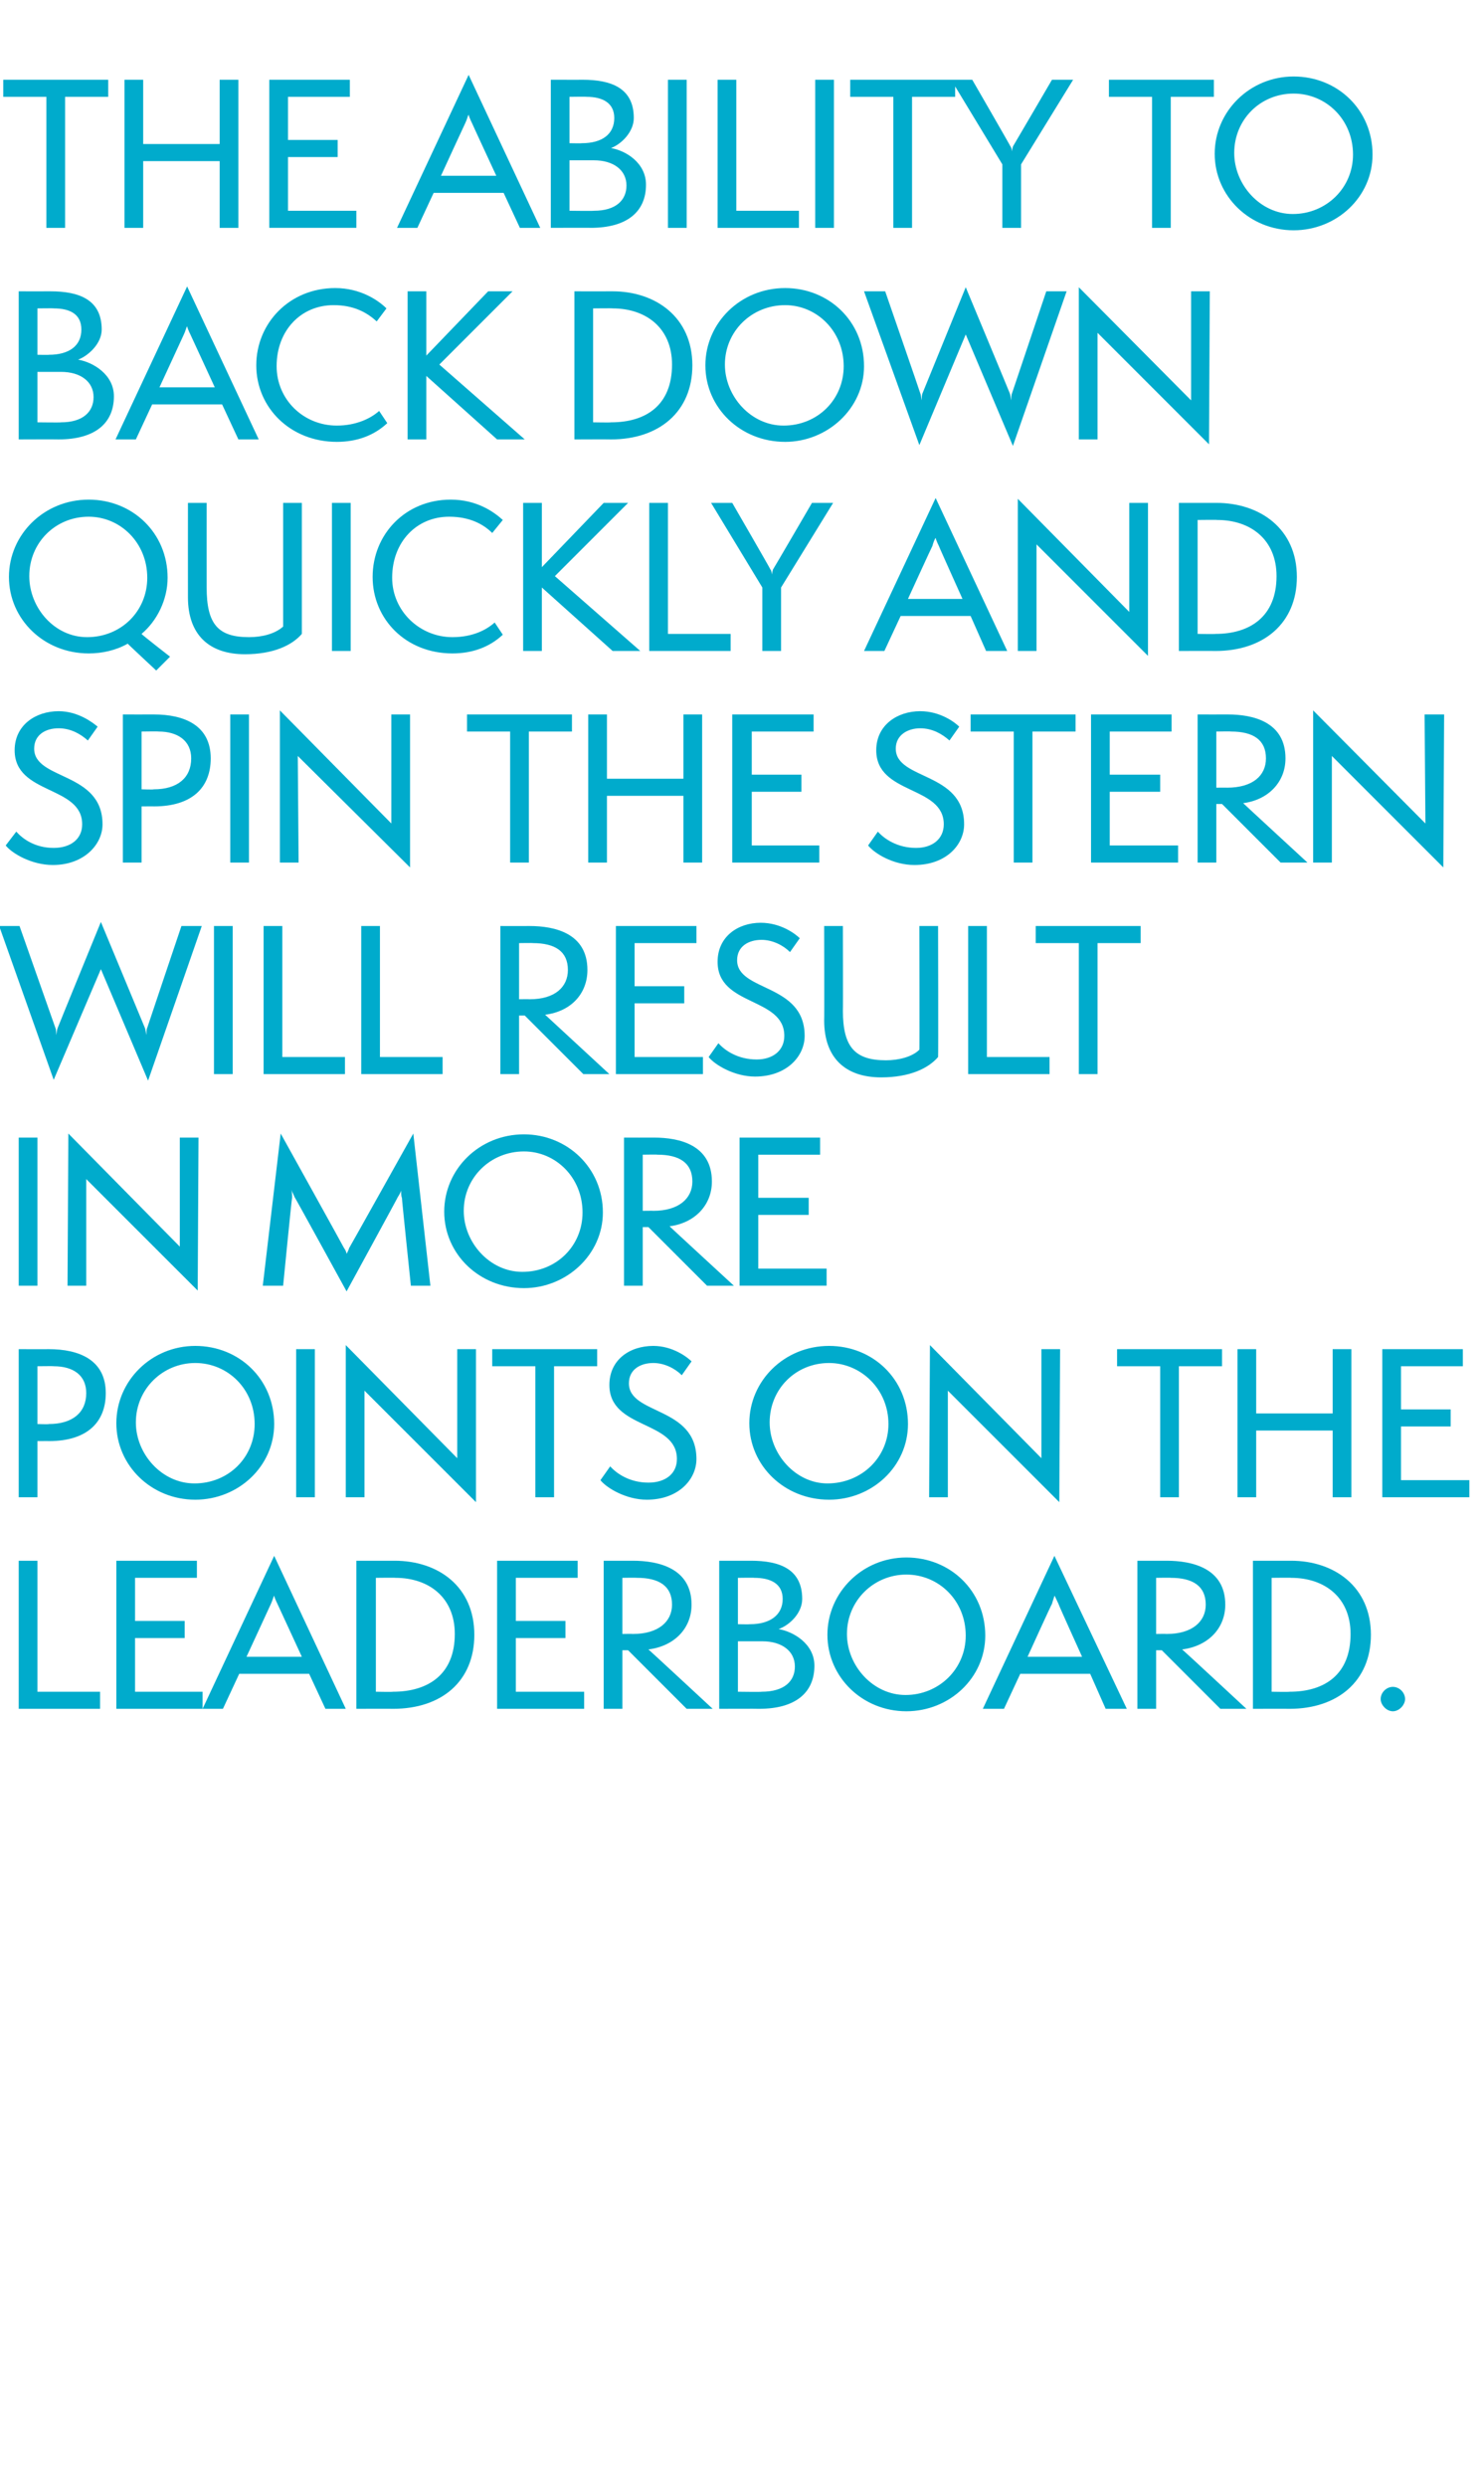
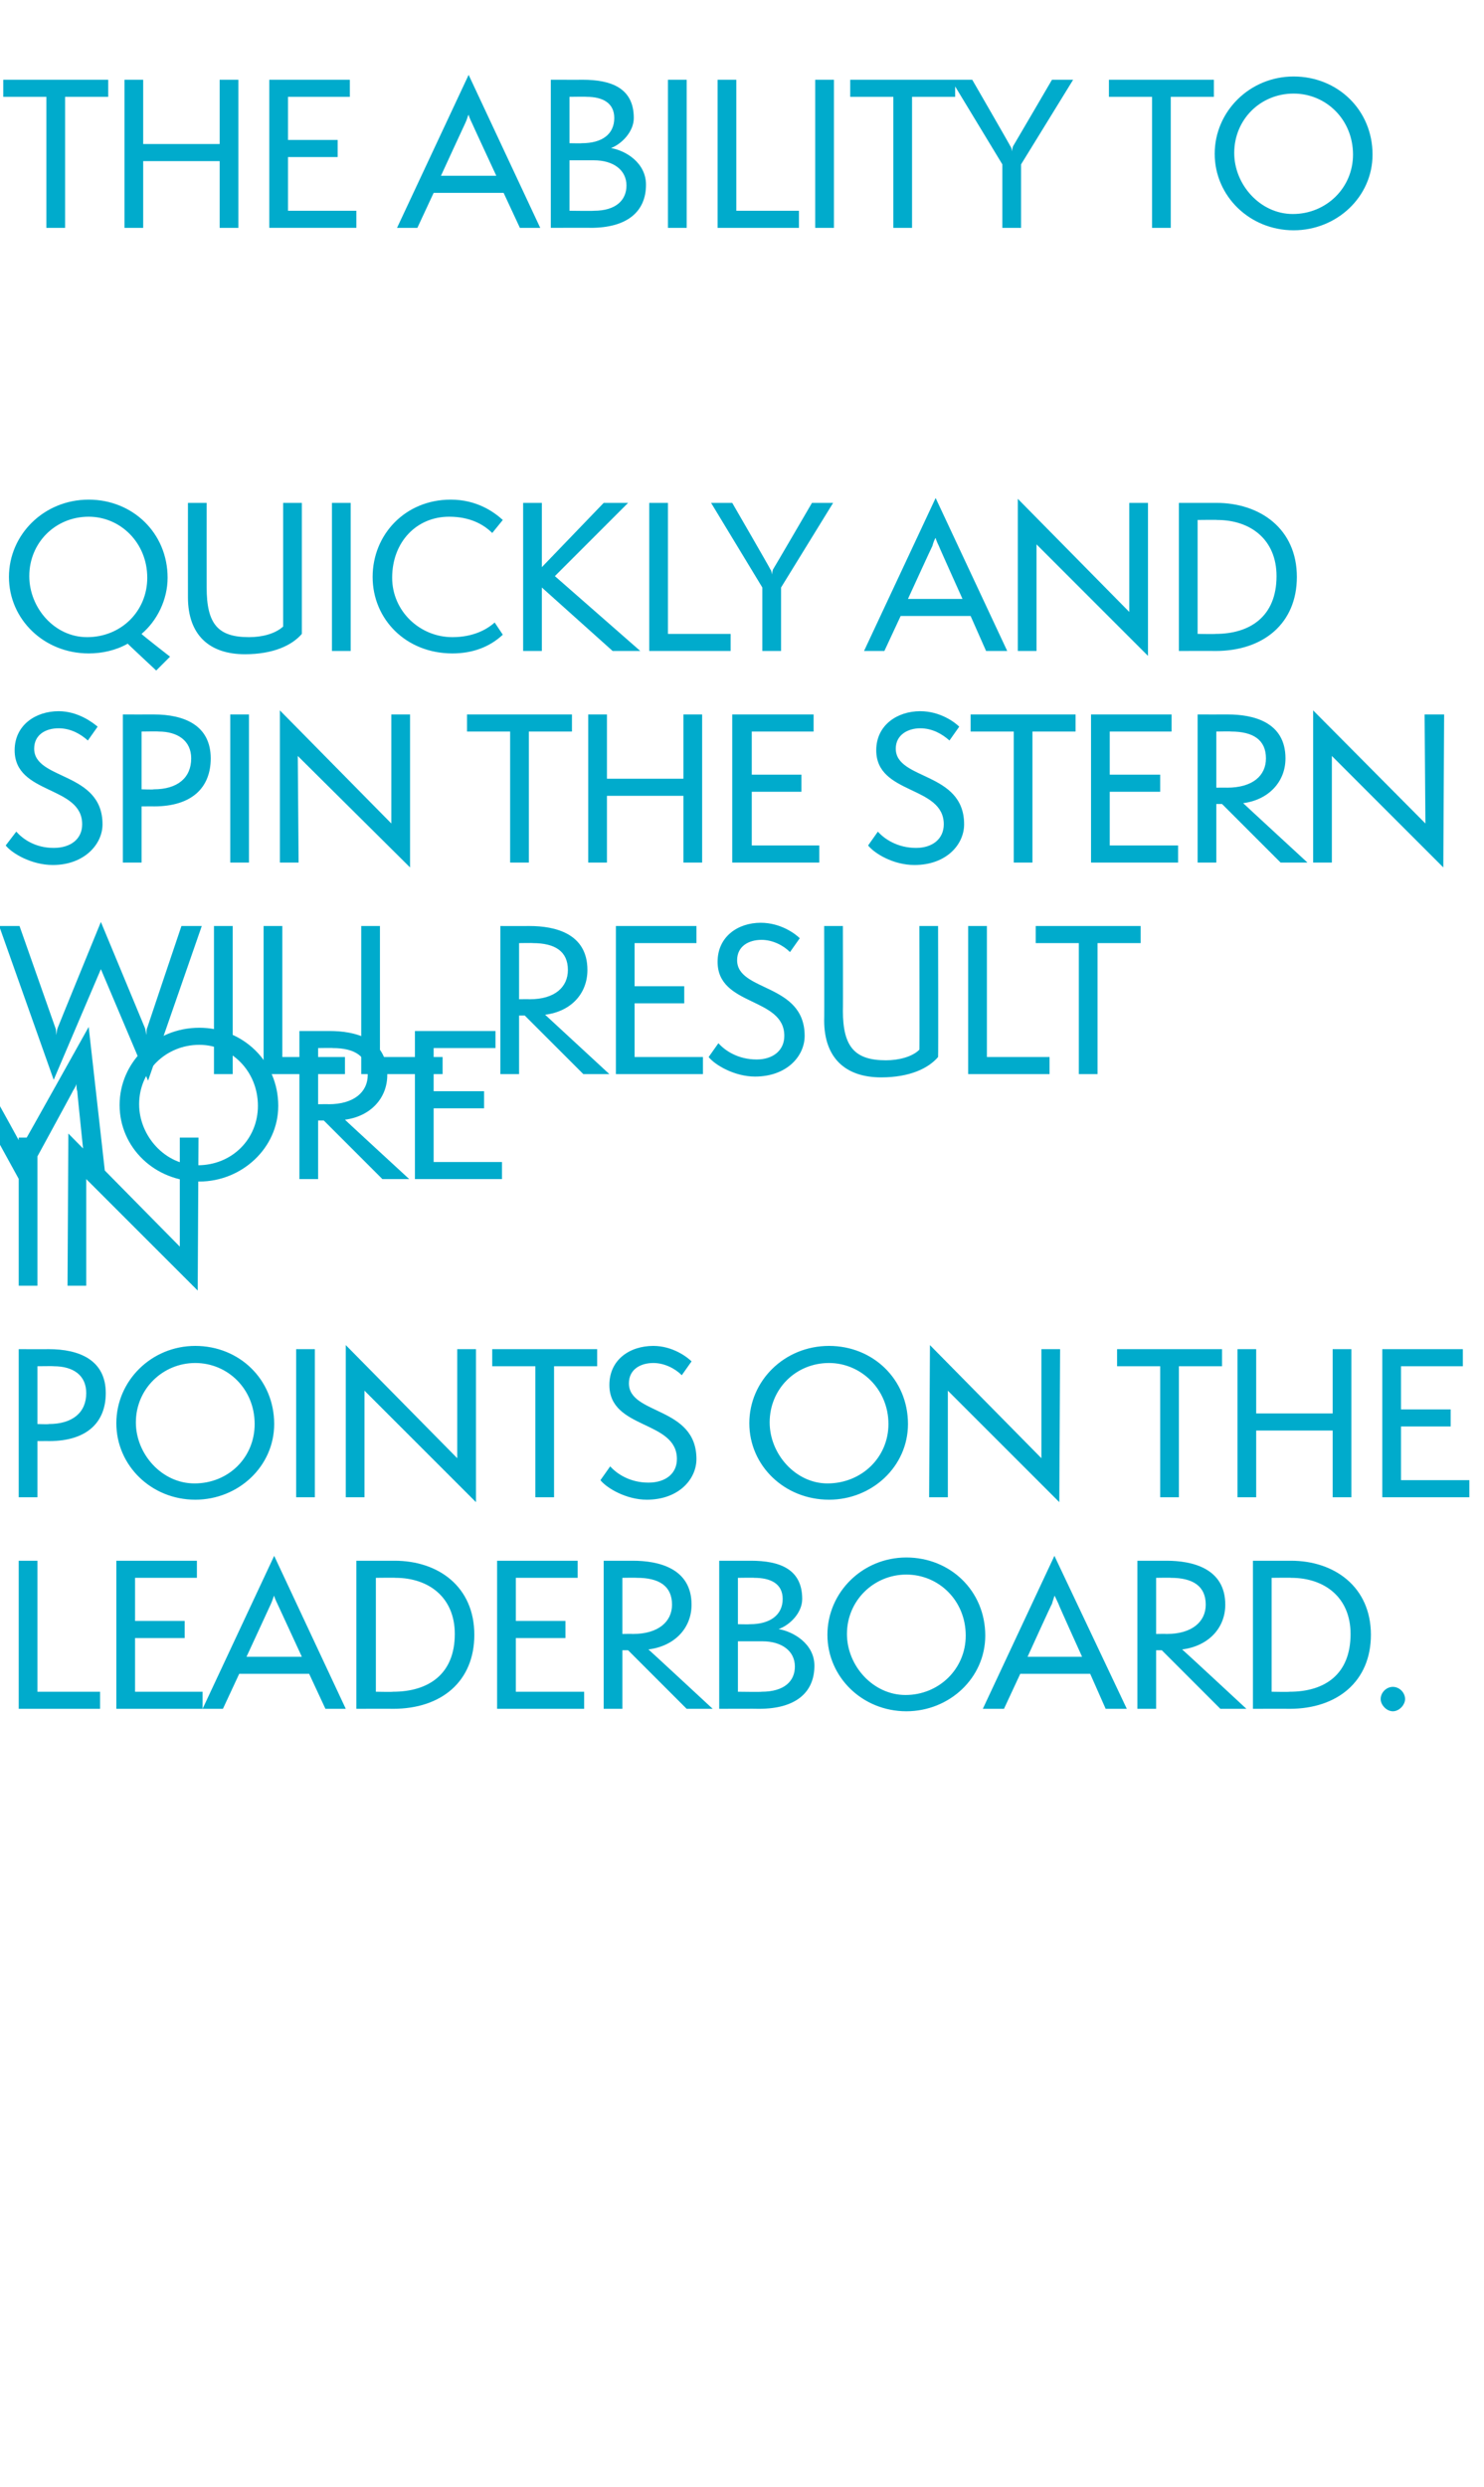
<svg xmlns="http://www.w3.org/2000/svg" version="1.1" width="182.4px" height="305.6px" viewBox="0 -1 182.4 305.6" style="top:-1px">
  <desc>Anatomy PULLQUOTE</desc>
  <defs />
  <g id="Polygon31417">
    <path d="m2.3 209l0-18.2l2.3 0l0 16.1l7.7 0l0 2.1l-10 0zm12 0l0-18.2l9.9 0l0 2.1l-7.6 0l0 5.3l6.1 0l0 2.1l-6.1 0l0 6.6l8.3 0l0 2.1l-10.6 0zm25.7 0l-2-4.3l-8.6 0l-2 4.3l-2.5 0l8.8-18.8l8.8 18.8l-2.5 0zm-5.9-12.9c-.2-.4-.4-.9-.4-1c-.1.1-.2.6-.4 1c.01-.01-3 6.5-3 6.5l6.8 0c0 0-3-6.51-3-6.5zm9.7 12.9l0-18.2c0 0 4.7.01 4.7 0c5.4 0 9.8 3.2 9.8 9.1c0 5.7-4 9.1-10 9.1c.01-.02-4.5 0-4.5 0zm4.5-2.1c4.3 0 7.6-2.1 7.6-7.1c0-4.5-3.2-6.9-7.3-6.9c-.02-.03-2.4 0-2.4 0l0 14c0 0 2.11.04 2.1 0zm12.8 2.1l0-18.2l9.9 0l0 2.1l-7.6 0l0 5.3l6.1 0l0 2.1l-6.1 0l0 6.6l8.4 0l0 2.1l-10.7 0zm23.3 0l-7.2-7.2l-.7 0l0 7.2l-2.3 0l0-18.2c0 0 3.61.01 3.6 0c3.1 0 7.2.9 7.2 5.4c0 2.9-2.1 5.1-5.3 5.5c.03 0 7.9 7.3 7.9 7.3l-3.2 0zm-6.6-9.2c3.1 0 4.8-1.5 4.8-3.6c0-2.3-1.6-3.3-4.3-3.3c-.04-.03-1.8 0-1.8 0l0 6.9c0 0 1.28-.02 1.3 0zm10.6 9.2l0-18.2c0 0 3.9.01 3.9 0c3.5 0 6.3 1 6.3 4.7c0 1.7-1.5 3.2-2.9 3.7c1.8.3 4.4 1.8 4.4 4.5c0 3.3-2.3 5.3-6.8 5.3c.01-.02-4.9 0-4.9 0zm3.8-10.4c2.4 0 4-1.1 4-3.1c0-1.9-1.5-2.6-3.5-2.6c.03-.03-2 0-2 0l0 5.7c0 0 1.46.03 1.5 0zm1.4 8.3c2.8 0 4.1-1.3 4.1-3.1c0-1.9-1.6-3.1-4-3.1c-.03 0-3 0-3 0l0 6.2c0 0 2.95.04 2.9 0zm17.8 2.4c-5.4 0-9.7-4.2-9.7-9.4c0-5.2 4.3-9.5 9.7-9.5c5.4 0 9.7 4.1 9.7 9.6c0 5.2-4.4 9.3-9.7 9.3zm0-16.8c-4 0-7.3 3.2-7.3 7.3c0 3.9 3.2 7.5 7.2 7.5c4.1 0 7.4-3.2 7.4-7.3c0-4.3-3.3-7.5-7.3-7.5zm24.5 16.5l-1.9-4.3l-8.6 0l-2 4.3l-2.6 0l8.8-18.8l8.9 18.8l-2.6 0zm-5.8-12.9c-.2-.4-.4-.9-.5-1c0 .1-.2.6-.3 1c-.04-.01-3 6.5-3 6.5l6.7 0c0 0-2.95-6.51-2.9-6.5zm19.9 12.9l-7.2-7.2l-.7 0l0 7.2l-2.3 0l0-18.2c0 0 3.62.01 3.6 0c3.1 0 7.2.9 7.2 5.4c0 2.9-2.1 5.1-5.3 5.5c.04 0 7.9 7.3 7.9 7.3l-3.2 0zm-6.6-9.2c3.1 0 4.8-1.5 4.8-3.6c0-2.3-1.6-3.3-4.3-3.3c-.02-.03-1.8 0-1.8 0l0 6.9c0 0 1.3-.02 1.3 0zm10.6 9.2l0-18.2c0 0 4.66.01 4.7 0c5.3 0 9.8 3.2 9.8 9.1c0 5.7-4.1 9.1-10 9.1c-.03-.02-4.5 0-4.5 0zm4.5-2.1c4.3 0 7.5-2.1 7.5-7.1c0-4.5-3.2-6.9-7.3-6.9c.03-.03-2.4 0-2.4 0l0 14c0 0 2.17.04 2.2 0zm12.7 2.4c-.8 0-1.5-.8-1.5-1.5c0-.8.7-1.5 1.5-1.5c.8 0 1.5.7 1.5 1.5c0 .7-.7 1.5-1.5 1.5z" stroke="none" fill="#00abcc" />
  </g>
  <g id="Polygon31416">
    <path d="m2.3 183l0-18.2c0 0 3.72.01 3.7 0c3.7 0 7 1.3 7 5.4c0 3.5-2.2 5.9-7 5.9c.05-.01-1.4 0-1.4 0l0 6.9l-2.3 0zm3.7-9c2.9 0 4.6-1.4 4.6-3.8c0-2.2-1.6-3.3-4-3.3c.02-.03-2 0-2 0l0 7.1c0 0 1.4.05 1.4 0zm18 9.3c-5.4 0-9.7-4.2-9.7-9.4c0-5.2 4.3-9.5 9.7-9.5c5.4 0 9.7 4.1 9.7 9.6c0 5.2-4.4 9.3-9.7 9.3zm0-16.8c-4 0-7.3 3.2-7.3 7.3c0 3.9 3.2 7.5 7.2 7.5c4.2 0 7.4-3.2 7.4-7.3c0-4.3-3.3-7.5-7.3-7.5zm12.4 16.5l0-18.2l2.3 0l0 18.2l-2.3 0zm8.4-13.1l0 13.1l-2.3 0l0-18.7l13.7 13.9l0-13.4l2.3 0l0 18.8l-13.7-13.7zm21 13.1l0-16.1l-5.3 0l0-2.1l12.9 0l0 2.1l-5.3 0l0 16.1l-2.3 0zm9.2-3.8c.8.9 2.4 2 4.7 2c2.1 0 3.5-1.1 3.5-2.9c0-4.8-8.3-3.6-8.3-9.1c0-3.1 2.5-4.8 5.4-4.8c2.4 0 4.2 1.4 4.7 1.9c0 0-1.2 1.7-1.2 1.7c-.8-.8-2.1-1.5-3.5-1.5c-1.6 0-3 .8-3 2.5c0 3.9 8.3 2.8 8.3 9.3c0 2.5-2.2 5-6.1 5c-2.5 0-4.9-1.4-5.7-2.4c0 0 1.2-1.7 1.2-1.7zm26.9 4.1c-5.5 0-9.8-4.2-9.8-9.4c0-5.2 4.3-9.5 9.8-9.5c5.4 0 9.7 4.1 9.7 9.6c0 5.2-4.4 9.3-9.7 9.3zm0-16.8c-4.1 0-7.3 3.2-7.3 7.3c0 3.9 3.2 7.5 7.1 7.5c4.2 0 7.5-3.2 7.5-7.3c0-4.3-3.4-7.5-7.3-7.5zm14.6 3.4l0 13.1l-2.3 0l.1-18.7l13.7 13.9l0-13.4l2.3 0l-.1 18.8l-13.7-13.7zm26.1 13.1l0-16.1l-5.3 0l0-2.1l12.9 0l0 2.1l-5.3 0l0 16.1l-2.3 0zm21.2 0l0-8.2l-9.4 0l0 8.2l-2.3 0l0-18.2l2.3 0l0 7.9l9.4 0l0-7.9l2.3 0l0 18.2l-2.3 0zm6.1 0l0-18.2l9.9 0l0 2.1l-7.6 0l0 5.3l6.1 0l0 2.1l-6.1 0l0 6.6l8.4 0l0 2.1l-10.7 0z" stroke="none" fill="#00abcc" />
  </g>
  <g id="Polygon31415">
-     <path d="m2.3 157l0-18.2l2.3 0l0 18.2l-2.3 0zm8.3-13.1l0 13.1l-2.3 0l.1-18.7l13.7 13.9l0-13.4l2.3 0l-.1 18.8l-13.7-13.7zm39.9 13.1c0 0-1.13-10.82-1.1-10.8c-.1-.2-.1-.7-.1-.9c0 .1-.2.5-.4.8c.04-.02-6.3 11.6-6.3 11.6c0 0-6.36-11.6-6.4-11.6c-.1-.3-.3-.6-.4-.9c.1.3.1.6.1 1c-.04-.02-1.1 10.8-1.1 10.8l-2.5 0l2.2-18.7c0 0 7.81 14.07 7.8 14.1c.1.1.3.5.3.7c.1-.2.3-.6.3-.7c.04-.03 7.9-14.1 7.9-14.1l2.1 18.7l-2.4 0zm13.9.3c-5.5 0-9.8-4.2-9.8-9.4c0-5.2 4.3-9.5 9.8-9.5c5.3 0 9.7 4.1 9.7 9.6c0 5.2-4.5 9.3-9.7 9.3zm0-16.8c-4.1 0-7.4 3.2-7.4 7.3c0 3.9 3.2 7.5 7.2 7.5c4.2 0 7.4-3.2 7.4-7.3c0-4.3-3.3-7.5-7.2-7.5zm22.5 16.5l-7.2-7.2l-.7 0l0 7.2l-2.3 0l0-18.2c0 0 3.65.01 3.7 0c3.1 0 7.1.9 7.1 5.4c0 2.9-2.1 5.1-5.2 5.5c-.03 0 7.9 7.3 7.9 7.3l-3.3 0zm-6.6-9.2c3.1 0 4.8-1.5 4.8-3.6c0-2.3-1.6-3.3-4.3-3.3c.01-.03-1.8 0-1.8 0l0 6.9c0 0 1.33-.02 1.3 0zm10.6 9.2l0-18.2l9.9 0l0 2.1l-7.6 0l0 5.3l6.2 0l0 2.1l-6.2 0l0 6.6l8.4 0l0 2.1l-10.7 0z" stroke="none" fill="#00abcc" />
+     <path d="m2.3 157l0-18.2l2.3 0l0 18.2l-2.3 0zm8.3-13.1l0 13.1l-2.3 0l.1-18.7l13.7 13.9l0-13.4l2.3 0l-.1 18.8l-13.7-13.7zc0 0-1.13-10.82-1.1-10.8c-.1-.2-.1-.7-.1-.9c0 .1-.2.5-.4.8c.04-.02-6.3 11.6-6.3 11.6c0 0-6.36-11.6-6.4-11.6c-.1-.3-.3-.6-.4-.9c.1.3.1.6.1 1c-.04-.02-1.1 10.8-1.1 10.8l-2.5 0l2.2-18.7c0 0 7.81 14.07 7.8 14.1c.1.1.3.5.3.7c.1-.2.3-.6.3-.7c.04-.03 7.9-14.1 7.9-14.1l2.1 18.7l-2.4 0zm13.9.3c-5.5 0-9.8-4.2-9.8-9.4c0-5.2 4.3-9.5 9.8-9.5c5.3 0 9.7 4.1 9.7 9.6c0 5.2-4.5 9.3-9.7 9.3zm0-16.8c-4.1 0-7.4 3.2-7.4 7.3c0 3.9 3.2 7.5 7.2 7.5c4.2 0 7.4-3.2 7.4-7.3c0-4.3-3.3-7.5-7.2-7.5zm22.5 16.5l-7.2-7.2l-.7 0l0 7.2l-2.3 0l0-18.2c0 0 3.65.01 3.7 0c3.1 0 7.1.9 7.1 5.4c0 2.9-2.1 5.1-5.2 5.5c-.03 0 7.9 7.3 7.9 7.3l-3.3 0zm-6.6-9.2c3.1 0 4.8-1.5 4.8-3.6c0-2.3-1.6-3.3-4.3-3.3c.01-.03-1.8 0-1.8 0l0 6.9c0 0 1.33-.02 1.3 0zm10.6 9.2l0-18.2l9.9 0l0 2.1l-7.6 0l0 5.3l6.2 0l0 2.1l-6.2 0l0 6.6l8.4 0l0 2.1l-10.7 0z" stroke="none" fill="#00abcc" />
  </g>
  <g id="Polygon31414">
    <path d="m12.4 118.1l-5.8 13.6l-6.7-18.9l2.5 0c0 0 4.39 12.46 4.4 12.5c.1.2.1.5.1.9c.1-.4.1-.7.2-.9c0-.04 5.3-13 5.3-13c0 0 5.38 12.96 5.4 13c.1.2.1.5.2.9c0-.4 0-.7.1-.9c0-.04 4.2-12.5 4.2-12.5l2.5 0l-6.6 19l-5.8-13.7zm13.9 12.9l0-18.2l2.3 0l0 18.2l-2.3 0zm6.1 0l0-18.2l2.3 0l0 16.1l7.7 0l0 2.1l-10 0zm12 0l0-18.2l2.3 0l0 16.1l7.7 0l0 2.1l-10 0zm27.3 0l-7.2-7.2l-.7 0l0 7.2l-2.3 0l0-18.2c0 0 3.59.01 3.6 0c3.1 0 7.1.9 7.1 5.4c0 2.9-2 5.1-5.2 5.5c.01 0 7.9 7.3 7.9 7.3l-3.2 0zm-6.6-9.2c3.1 0 4.7-1.5 4.7-3.6c0-2.3-1.6-3.3-4.3-3.3c.04-.03-1.7 0-1.7 0l0 6.9c0 0 1.26-.02 1.3 0zm10.6 9.2l0-18.2l9.9 0l0 2.1l-7.6 0l0 5.3l6.1 0l0 2.1l-6.1 0l0 6.6l8.4 0l0 2.1l-10.7 0zm12.6-3.8c.8.9 2.4 2 4.7 2c2 0 3.4-1.1 3.4-2.9c0-4.8-8.2-3.6-8.2-9.1c0-3.1 2.5-4.8 5.3-4.8c2.5 0 4.3 1.4 4.8 1.9c0 0-1.2 1.7-1.2 1.7c-.8-.8-2.1-1.5-3.5-1.5c-1.6 0-3 .8-3 2.5c0 3.9 8.3 2.8 8.3 9.3c0 2.5-2.2 5-6.1 5c-2.5 0-4.9-1.4-5.7-2.4c0 0 1.2-1.7 1.2-1.7zm24.7-14.4l2.3 0c0 0 .04 16.09 0 16.1c-1.2 1.4-3.5 2.5-7 2.5c-4.4 0-7-2.4-7-7c.03-.02 0-11.6 0-11.6l2.3 0c0 0 .03 10.4 0 10.4c0 4.5 1.5 6.1 5.3 6.1c1.5 0 3.2-.4 4.1-1.3c.04.05 0-15.2 0-15.2zm6 18.2l0-18.2l2.3 0l0 16.1l7.7 0l0 2.1l-10 0zm13.6 0l0-16.1l-5.3 0l0-2.1l12.9 0l0 2.1l-5.3 0l0 16.1l-2.3 0z" stroke="none" fill="#00abcc" />
  </g>
  <g id="Polygon31413">
    <path d="m2 101.2c.8.9 2.3 2 4.6 2c2.1 0 3.5-1.1 3.5-2.9c0-4.8-8.3-3.6-8.3-9.1c0-3.1 2.6-4.8 5.4-4.8c2.4 0 4.2 1.4 4.8 1.9c0 0-1.2 1.7-1.2 1.7c-.9-.8-2.1-1.5-3.6-1.5c-1.6 0-3 .8-3 2.5c0 3.9 8.4 2.8 8.4 9.3c0 2.5-2.3 5-6.1 5c-2.6 0-5-1.4-5.8-2.4c0 0 1.3-1.7 1.3-1.7zm13.1 3.8l0-18.2c0 0 3.81.01 3.8 0c3.7 0 7 1.3 7 5.4c0 3.5-2.2 5.9-7 5.9c.04-.01-1.5 0-1.5 0l0 6.9l-2.3 0zm3.8-9c2.9 0 4.6-1.4 4.6-3.8c0-2.2-1.7-3.3-4-3.3c.01-.03-2.1 0-2.1 0l0 7.1c0 0 1.49.05 1.5 0zm9.4 9l0-18.2l2.3 0l0 18.2l-2.3 0zm8.3-13.1l.1 13.1l-2.3 0l0-18.7l13.7 13.9l0-13.4l2.3 0l0 18.8l-13.8-13.7zm26.1 13.1l0-16.1l-5.3 0l0-2.1l12.9 0l0 2.1l-5.3 0l0 16.1l-2.3 0zm21.3 0l0-8.2l-9.4 0l0 8.2l-2.3 0l0-18.2l2.3 0l0 7.9l9.4 0l0-7.9l2.3 0l0 18.2l-2.3 0zm6 0l0-18.2l10 0l0 2.1l-7.6 0l0 5.3l6.1 0l0 2.1l-6.1 0l0 6.6l8.3 0l0 2.1l-10.7 0zm17.9-3.8c.8.9 2.4 2 4.7 2c2 0 3.4-1.1 3.4-2.9c0-4.8-8.3-3.6-8.3-9.1c0-3.1 2.6-4.8 5.4-4.8c2.5 0 4.3 1.4 4.8 1.9c0 0-1.2 1.7-1.2 1.7c-.9-.8-2.1-1.5-3.6-1.5c-1.5 0-3 .8-3 2.5c0 3.9 8.4 2.8 8.4 9.3c0 2.5-2.2 5-6.1 5c-2.6 0-4.9-1.4-5.7-2.4c0 0 1.2-1.7 1.2-1.7zm16.7 3.8l0-16.1l-5.3 0l0-2.1l12.9 0l0 2.1l-5.3 0l0 16.1l-2.3 0zm9.5 0l0-18.2l9.9 0l0 2.1l-7.6 0l0 5.3l6.2 0l0 2.1l-6.2 0l0 6.6l8.4 0l0 2.1l-10.7 0zm23.3 0l-7.2-7.2l-.7 0l0 7.2l-2.3 0l0-18.2c0 0 3.66.01 3.7 0c3.1 0 7.1.9 7.1 5.4c0 2.9-2.1 5.1-5.2 5.5c-.02 0 7.9 7.3 7.9 7.3l-3.3 0zm-6.6-9.2c3.2 0 4.8-1.5 4.8-3.6c0-2.3-1.6-3.3-4.3-3.3c.02-.03-1.8 0-1.8 0l0 6.9c0 0 1.34-.02 1.3 0zm12.9-3.9l0 13.1l-2.3 0l0-18.7l13.8 13.9l-.1-13.4l2.4 0l-.1 18.8l-13.7-13.7z" stroke="none" fill="#00abcc" />
  </g>
  <g id="Polygon31412">
    <path d="m15.7 78.1c-1.4.8-3.1 1.2-4.8 1.2c-5.5 0-9.8-4.2-9.8-9.4c0-5.2 4.3-9.5 9.8-9.5c5.4 0 9.7 4.1 9.7 9.6c0 2.7-1.3 5.3-3.2 6.9c-.05.04 3.5 2.8 3.5 2.8l-1.7 1.7c0 0-3.53-3.29-3.5-3.3zm-4.8-15.6c-4.1 0-7.3 3.2-7.3 7.3c0 3.9 3.1 7.5 7.1 7.5c4.2 0 7.4-3.2 7.4-7.3c0-4.3-3.3-7.5-7.2-7.5zm23.9-1.7l2.3 0c0 0 0 16.09 0 16.1c-1.2 1.4-3.5 2.5-7 2.5c-4.4 0-7-2.4-7-7c-.01-.02 0-11.6 0-11.6l2.3 0c0 0-.01 10.4 0 10.4c0 4.5 1.4 6.1 5.2 6.1c1.6 0 3.2-.4 4.2-1.3c0 .05 0-15.2 0-15.2zm6 18.2l0-18.2l2.3 0l0 18.2l-2.3 0zm21-2c-1.6 1.5-3.7 2.3-6.2 2.3c-5.7 0-9.8-4.2-9.8-9.4c0-5.2 4-9.5 9.6-9.5c3.2 0 5.3 1.5 6.4 2.5c0 0-1.3 1.6-1.3 1.6c-1.1-1.1-2.8-2-5.3-2c-4 0-7 3.1-7 7.5c0 4.1 3.4 7.3 7.4 7.3c2.5 0 4.2-.9 5.2-1.8c0 0 1 1.5 1 1.5zm13.5 2l-8.7-7.8l0 7.8l-2.3 0l0-18.2l2.3 0l0 7.9l7.6-7.9l3 0l-9 9l10.5 9.2l-3.4 0zm4.5 0l0-18.2l2.3 0l0 16.1l7.7 0l0 2.1l-10 0zm13.9 0l0-7.8l-6.3-10.4l2.6 0c0 0 4.73 8.17 4.7 8.2c.1.1.1.2.2.6c0-.4.1-.5.1-.6c.04-.03 4.8-8.2 4.8-8.2l2.6 0l-6.4 10.4l0 7.8l-2.3 0zm27.5 0l-1.9-4.3l-8.6 0l-2 4.3l-2.5 0l8.8-18.8l8.8 18.8l-2.6 0zm-5.8-12.9c-.2-.4-.4-.9-.4-1c-.1.1-.3.6-.4 1c-.02-.01-3 6.5-3 6.5l6.7 0c0 0-2.93-6.51-2.9-6.5zm12-.2l0 13.1l-2.3 0l0-18.7l13.7 13.9l0-13.4l2.3 0l0 18.8l-13.7-13.7zm17.5 13.1l0-18.2c0 0 4.64.01 4.6 0c5.4 0 9.9 3.2 9.9 9.1c0 5.7-4.1 9.1-10 9.1c-.05-.02-4.5 0-4.5 0zm4.5-2.1c4.2 0 7.5-2.1 7.5-7.1c0-4.5-3.2-6.9-7.3-6.9c.01-.03-2.4 0-2.4 0l0 14c0 0 2.15.04 2.2 0z" stroke="none" fill="#00abcc" />
  </g>
  <g id="Polygon31411">
-     <path d="m2.3 53l0-18.2c0 0 3.87.01 3.9 0c3.5 0 6.3 1 6.3 4.7c0 1.7-1.6 3.2-2.9 3.7c1.8.3 4.4 1.8 4.4 4.5c0 3.3-2.3 5.3-6.8 5.3c-.02-.02-4.9 0-4.9 0zm3.7-10.4c2.5 0 4-1.1 4-3.1c0-1.9-1.4-2.6-3.4-2.6c0-.03-2 0-2 0l0 5.7c0 0 1.42.03 1.4 0zm1.5 8.3c2.7 0 4-1.3 4-3.1c0-1.9-1.6-3.1-4-3.1c.04 0-2.9 0-2.9 0l0 6.2c0 0 2.91.04 2.9 0zm21.8 2.1l-2-4.3l-8.6 0l-2 4.3l-2.5 0l8.8-18.8l8.8 18.8l-2.5 0zm-5.9-12.9c-.2-.4-.4-.9-.4-1c-.1.1-.2.6-.4 1c.01-.01-3 6.5-3 6.5l6.8 0c0 0-3-6.51-3-6.5zm24.2 10.9c-1.6 1.5-3.7 2.3-6.2 2.3c-5.7 0-9.9-4.2-9.9-9.4c0-5.2 4.1-9.5 9.7-9.5c3.1 0 5.3 1.5 6.3 2.5c0 0-1.2 1.6-1.2 1.6c-1.2-1.1-2.8-2-5.3-2c-4 0-7 3.1-7 7.5c0 4.1 3.3 7.3 7.4 7.3c2.4 0 4.2-.9 5.2-1.8c0 0 1 1.5 1 1.5zm13.5 2l-8.7-7.8l0 7.8l-2.3 0l0-18.2l2.3 0l0 7.9l7.6-7.9l3 0l-9 9l10.5 9.2l-3.4 0zm9.5 0l0-18.2c0 0 4.66.01 4.7 0c5.3 0 9.8 3.2 9.8 9.1c0 5.7-4.1 9.1-10 9.1c-.03-.02-4.5 0-4.5 0zm4.5-2.1c4.3 0 7.5-2.1 7.5-7.1c0-4.5-3.2-6.9-7.3-6.9c.04-.03-2.4 0-2.4 0l0 14c0 0 2.17.04 2.2 0zm21.4 2.4c-5.5 0-9.8-4.2-9.8-9.4c0-5.2 4.3-9.5 9.8-9.5c5.4 0 9.7 4.1 9.7 9.6c0 5.2-4.5 9.3-9.7 9.3zm0-16.8c-4.1 0-7.4 3.2-7.4 7.3c0 3.9 3.2 7.5 7.2 7.5c4.2 0 7.4-3.2 7.4-7.3c0-4.3-3.3-7.5-7.2-7.5zm22.2 3.6l-5.7 13.6l-6.8-18.9l2.6 0c0 0 4.31 12.46 4.3 12.5c.1.2.1.5.2.9c0-.4 0-.7.1-.9c.02-.04 5.3-13 5.3-13c0 0 5.4 12.96 5.4 13c.1.2.1.5.2.9c0-.4 0-.7.1-.9c.02-.04 4.2-12.5 4.2-12.5l2.5 0l-6.6 19l-5.8-13.7zm16.2-.2l0 13.1l-2.3 0l0-18.7l13.8 13.9l0-13.4l2.3 0l-.1 18.8l-13.7-13.7z" stroke="none" fill="#00abcc" />
-   </g>
+     </g>
  <g id="Polygon31410">
    <path d="m5.7 27l0-16.1l-5.3 0l0-2.1l12.9 0l0 2.1l-5.3 0l0 16.1l-2.3 0zm21.3 0l0-8.2l-9.4 0l0 8.2l-2.3 0l0-18.2l2.3 0l0 7.9l9.4 0l0-7.9l2.3 0l0 18.2l-2.3 0zm6.1 0l0-18.2l9.9 0l0 2.1l-7.6 0l0 5.3l6.1 0l0 2.1l-6.1 0l0 6.6l8.4 0l0 2.1l-10.7 0zm30.8 0l-2-4.3l-8.6 0l-2 4.3l-2.5 0l8.8-18.8l8.8 18.8l-2.5 0zm-5.9-12.9c-.2-.4-.4-.9-.4-1c-.1.1-.2.6-.4 1c-.01-.01-3 6.5-3 6.5l6.8 0c0 0-3.02-6.51-3-6.5zm9.7 12.9l0-18.2c0 0 3.94.01 3.9 0c3.5 0 6.3 1 6.3 4.7c0 1.7-1.5 3.2-2.8 3.7c1.8.3 4.3 1.8 4.3 4.5c0 3.3-2.3 5.3-6.8 5.3c.05-.02-4.9 0-4.9 0zm3.8-10.4c2.5 0 4-1.1 4-3.1c0-1.9-1.5-2.6-3.4-2.6c-.03-.03-2.1 0-2.1 0l0 5.7c0 0 1.5.03 1.5 0zm1.5 8.3c2.7 0 4-1.3 4-3.1c0-1.9-1.6-3.1-4-3.1c.01 0-3 0-3 0l0 6.2c0 0 2.98.04 3 0zm9.1 2.1l0-18.2l2.3 0l0 18.2l-2.3 0zm6.1 0l0-18.2l2.3 0l0 16.1l7.7 0l0 2.1l-10 0zm12 0l0-18.2l2.3 0l0 18.2l-2.3 0zm9.6 0l0-16.1l-5.3 0l0-2.1l12.9 0l0 2.1l-5.3 0l0 16.1l-2.3 0zm13.4 0l0-7.8l-6.3-10.4l2.6 0c0 0 4.72 8.17 4.7 8.2c.1.1.1.2.2.6c0-.4.1-.5.1-.6c.03-.03 4.8-8.2 4.8-8.2l2.6 0l-6.4 10.4l0 7.8l-2.3 0zm18.4 0l0-16.1l-5.3 0l0-2.1l12.9 0l0 2.1l-5.3 0l0 16.1l-2.3 0zm17.4.3c-5.4 0-9.7-4.2-9.7-9.4c0-5.2 4.3-9.5 9.7-9.5c5.4 0 9.7 4.1 9.7 9.6c0 5.2-4.4 9.3-9.7 9.3zm0-16.8c-4.1 0-7.3 3.2-7.3 7.3c0 3.9 3.2 7.5 7.2 7.5c4.1 0 7.4-3.2 7.4-7.3c0-4.3-3.3-7.5-7.3-7.5z" stroke="none" fill="#00abcc" />
  </g>
</svg>